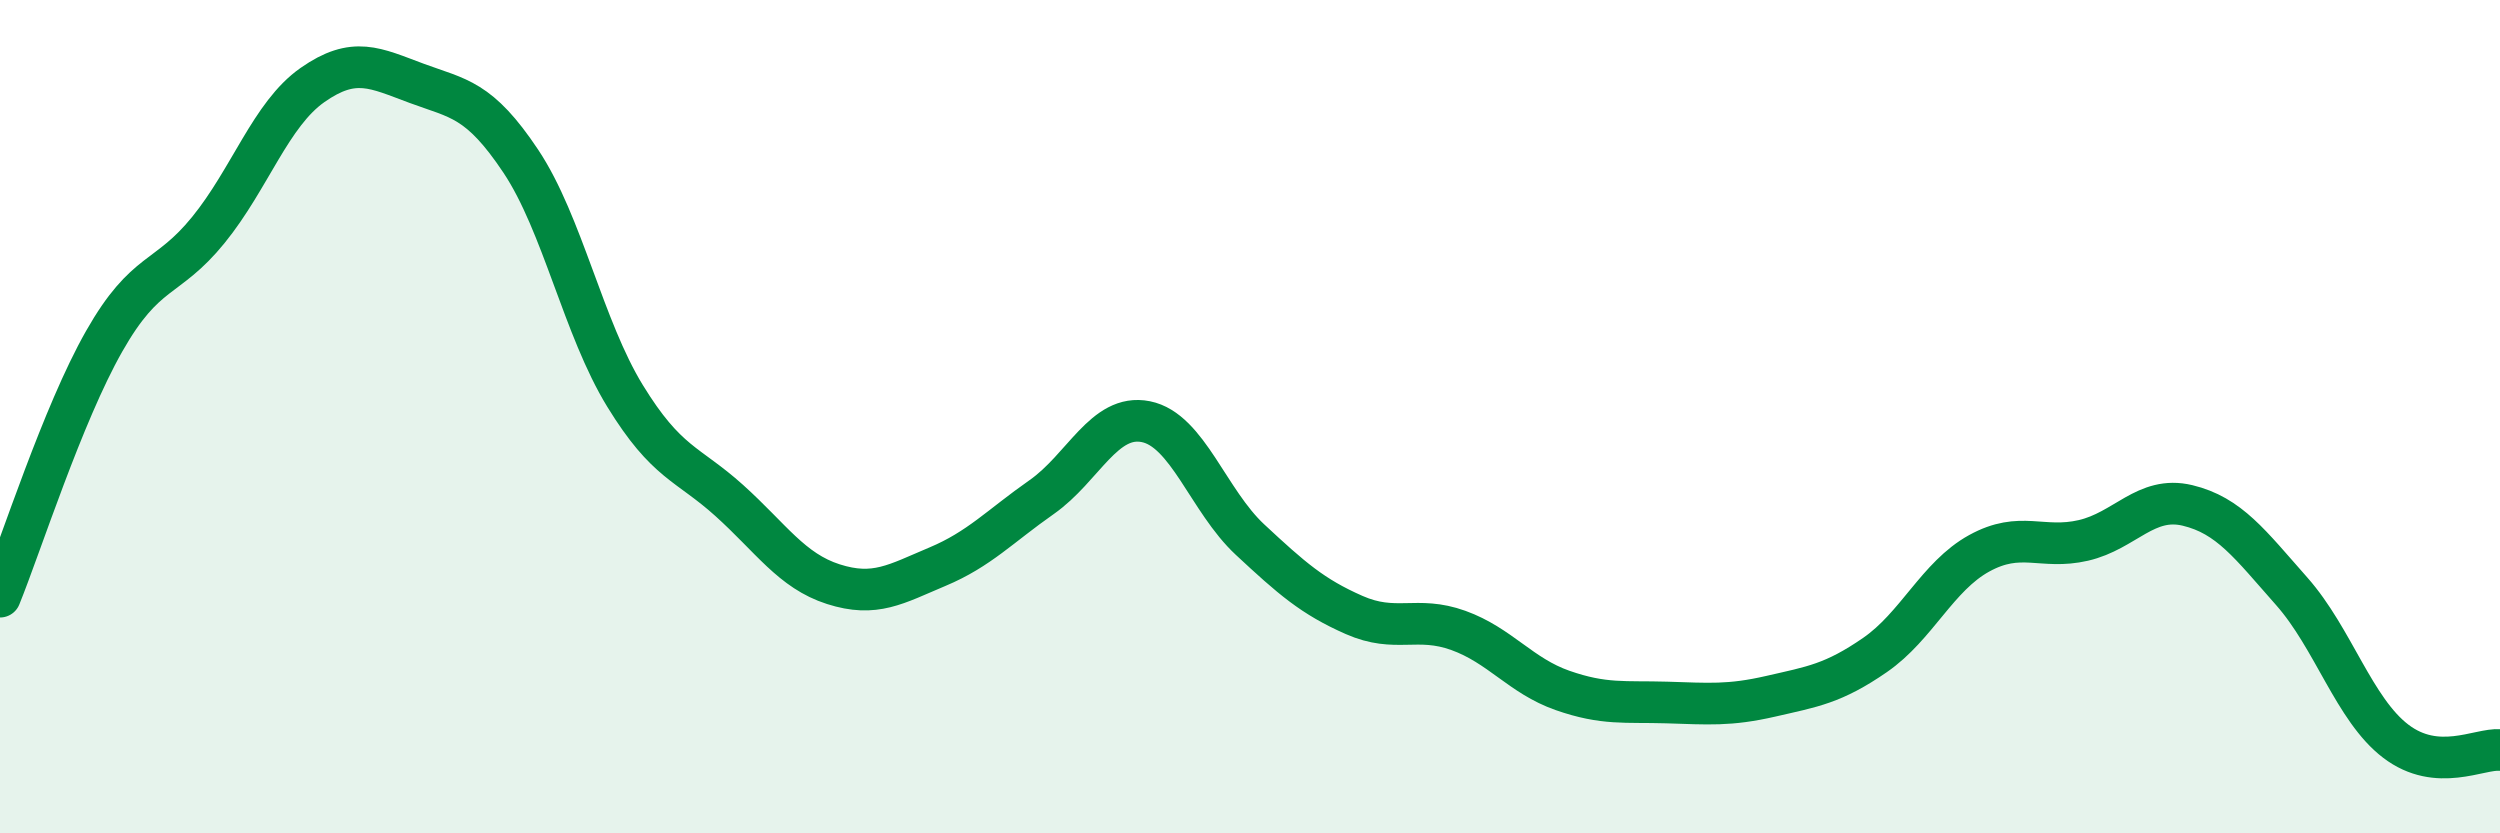
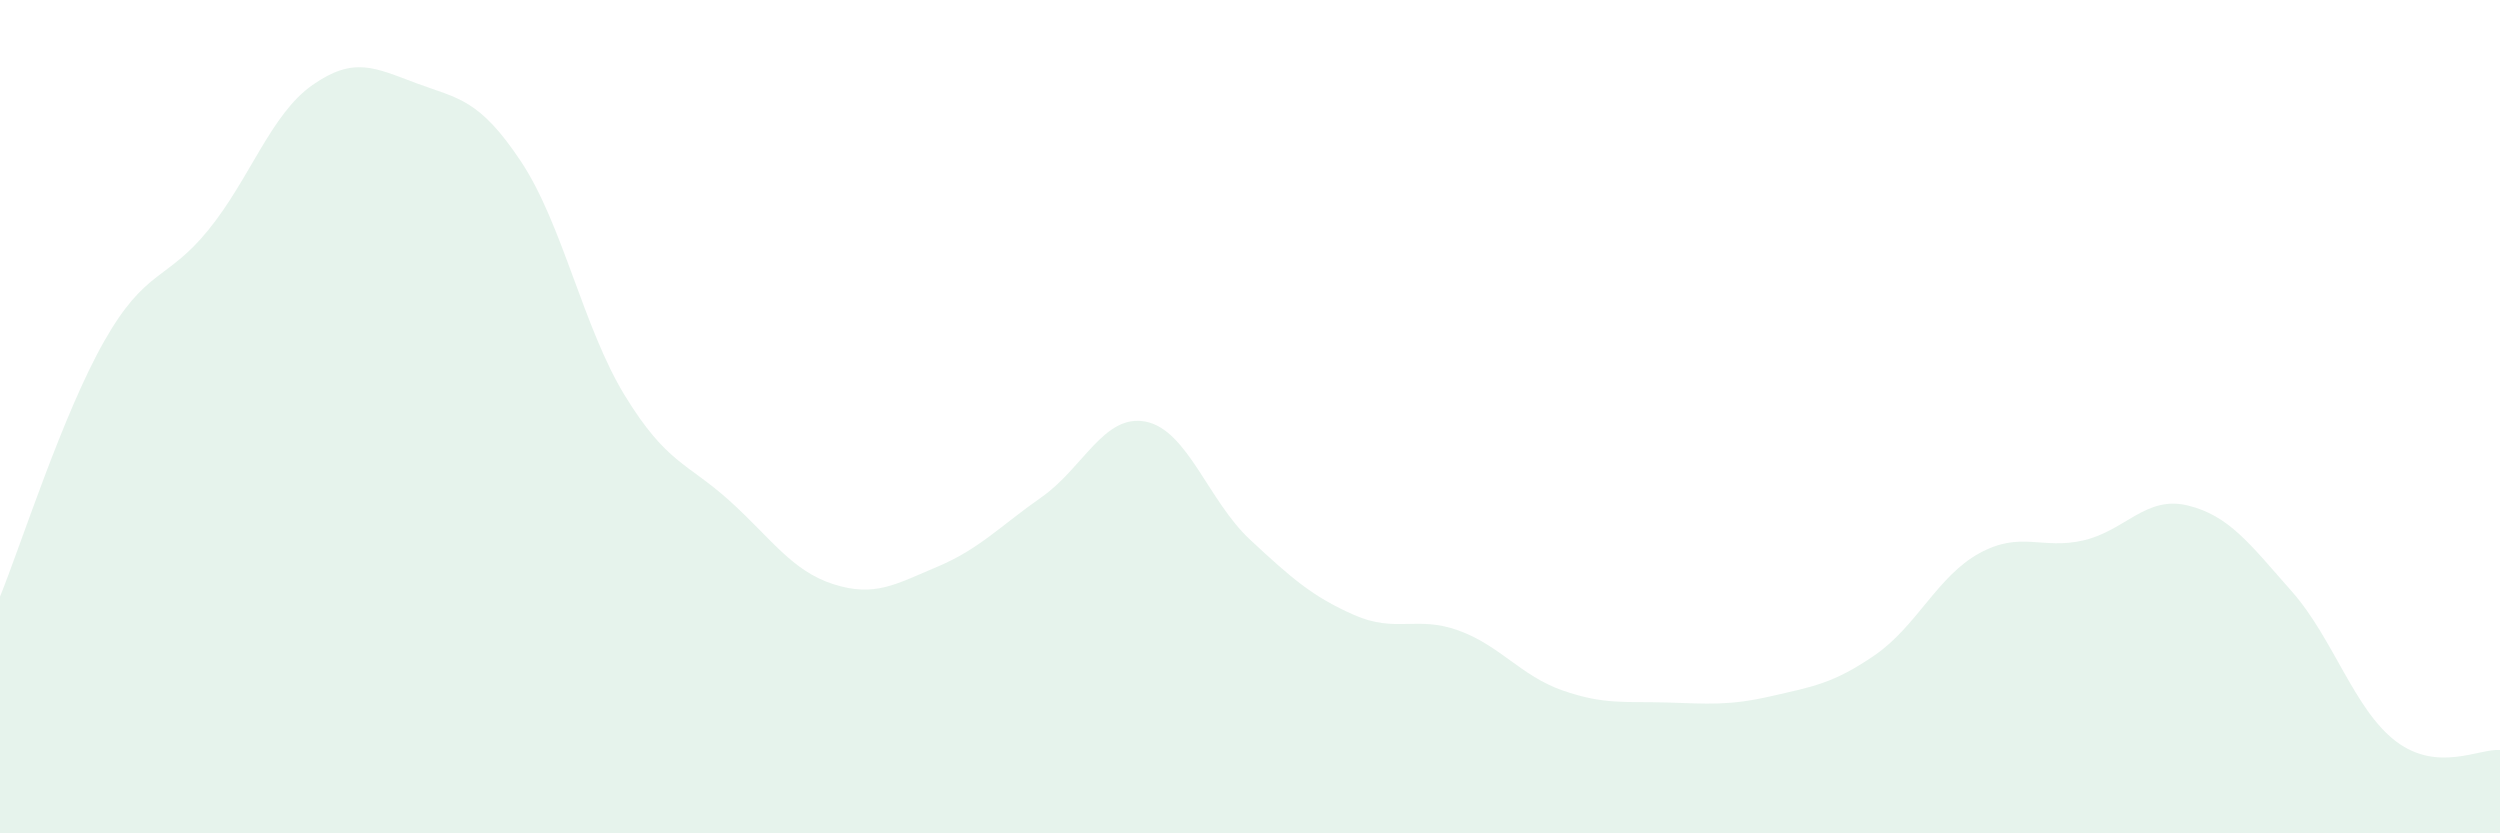
<svg xmlns="http://www.w3.org/2000/svg" width="60" height="20" viewBox="0 0 60 20">
  <path d="M 0,14.32 C 0.5,13.09 1.5,9.95 2.5,8.19 C 3.5,6.43 4,6.75 5,5.52 C 6,4.29 6.5,2.74 7.5,2.04 C 8.5,1.34 9,1.63 10,2 C 11,2.37 11.5,2.37 12.5,3.87 C 13.5,5.37 14,7.87 15,9.5 C 16,11.13 16.5,11.11 17.5,12.01 C 18.5,12.91 19,13.7 20,14.02 C 21,14.34 21.5,14.02 22.5,13.6 C 23.5,13.18 24,12.63 25,11.93 C 26,11.23 26.5,9.92 27.5,10.12 C 28.5,10.32 29,12.02 30,12.95 C 31,13.88 31.5,14.32 32.5,14.76 C 33.5,15.2 34,14.77 35,15.13 C 36,15.49 36.5,16.22 37.5,16.57 C 38.5,16.92 39,16.83 40,16.86 C 41,16.89 41.5,16.94 42.5,16.71 C 43.5,16.48 44,16.41 45,15.72 C 46,15.03 46.5,13.83 47.5,13.28 C 48.5,12.73 49,13.2 50,12.97 C 51,12.74 51.5,11.89 52.5,12.13 C 53.5,12.37 54,13.06 55,14.19 C 56,15.32 56.5,17.03 57.5,17.79 C 58.5,18.55 59.5,17.96 60,18L60 20L0 20Z" fill="#008740" opacity="0.1" stroke-linecap="round" stroke-linejoin="round" />
-   <path d="M 0,14.32 C 0.5,13.09 1.5,9.95 2.5,8.19 C 3.5,6.43 4,6.75 5,5.52 C 6,4.29 6.5,2.74 7.5,2.04 C 8.5,1.34 9,1.63 10,2 C 11,2.37 11.5,2.37 12.5,3.87 C 13.5,5.37 14,7.87 15,9.5 C 16,11.13 16.5,11.11 17.5,12.01 C 18.5,12.91 19,13.7 20,14.02 C 21,14.34 21.5,14.02 22.5,13.6 C 23.5,13.18 24,12.63 25,11.93 C 26,11.23 26.5,9.92 27.5,10.12 C 28.5,10.32 29,12.02 30,12.95 C 31,13.88 31.5,14.32 32.5,14.76 C 33.5,15.2 34,14.77 35,15.13 C 36,15.49 36.5,16.22 37.5,16.57 C 38.5,16.92 39,16.83 40,16.86 C 41,16.89 41.5,16.94 42.5,16.71 C 43.5,16.48 44,16.41 45,15.72 C 46,15.03 46.5,13.83 47.5,13.28 C 48.5,12.73 49,13.2 50,12.97 C 51,12.74 51.5,11.89 52.5,12.13 C 53.5,12.37 54,13.06 55,14.19 C 56,15.32 56.5,17.03 57.5,17.79 C 58.5,18.55 59.5,17.96 60,18" stroke="#008740" stroke-width="1" fill="none" stroke-linecap="round" stroke-linejoin="round" />
</svg>